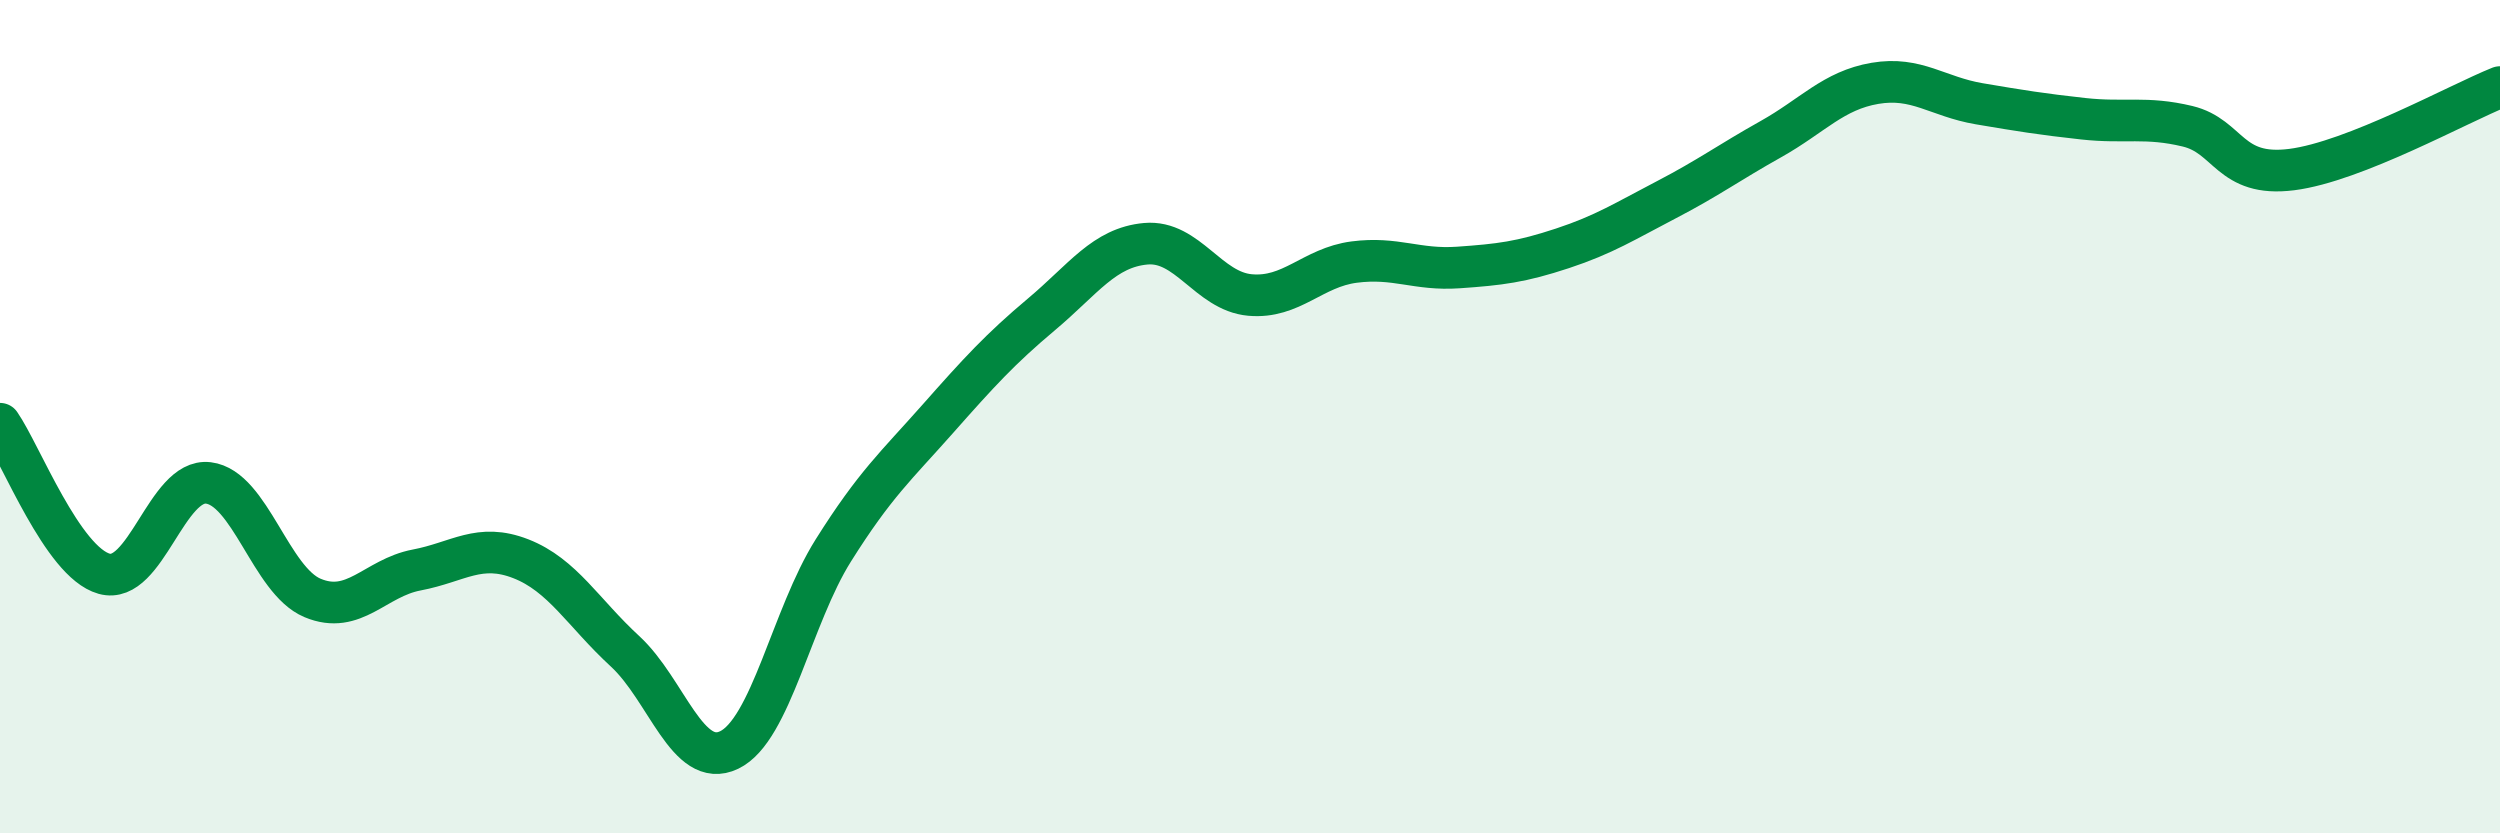
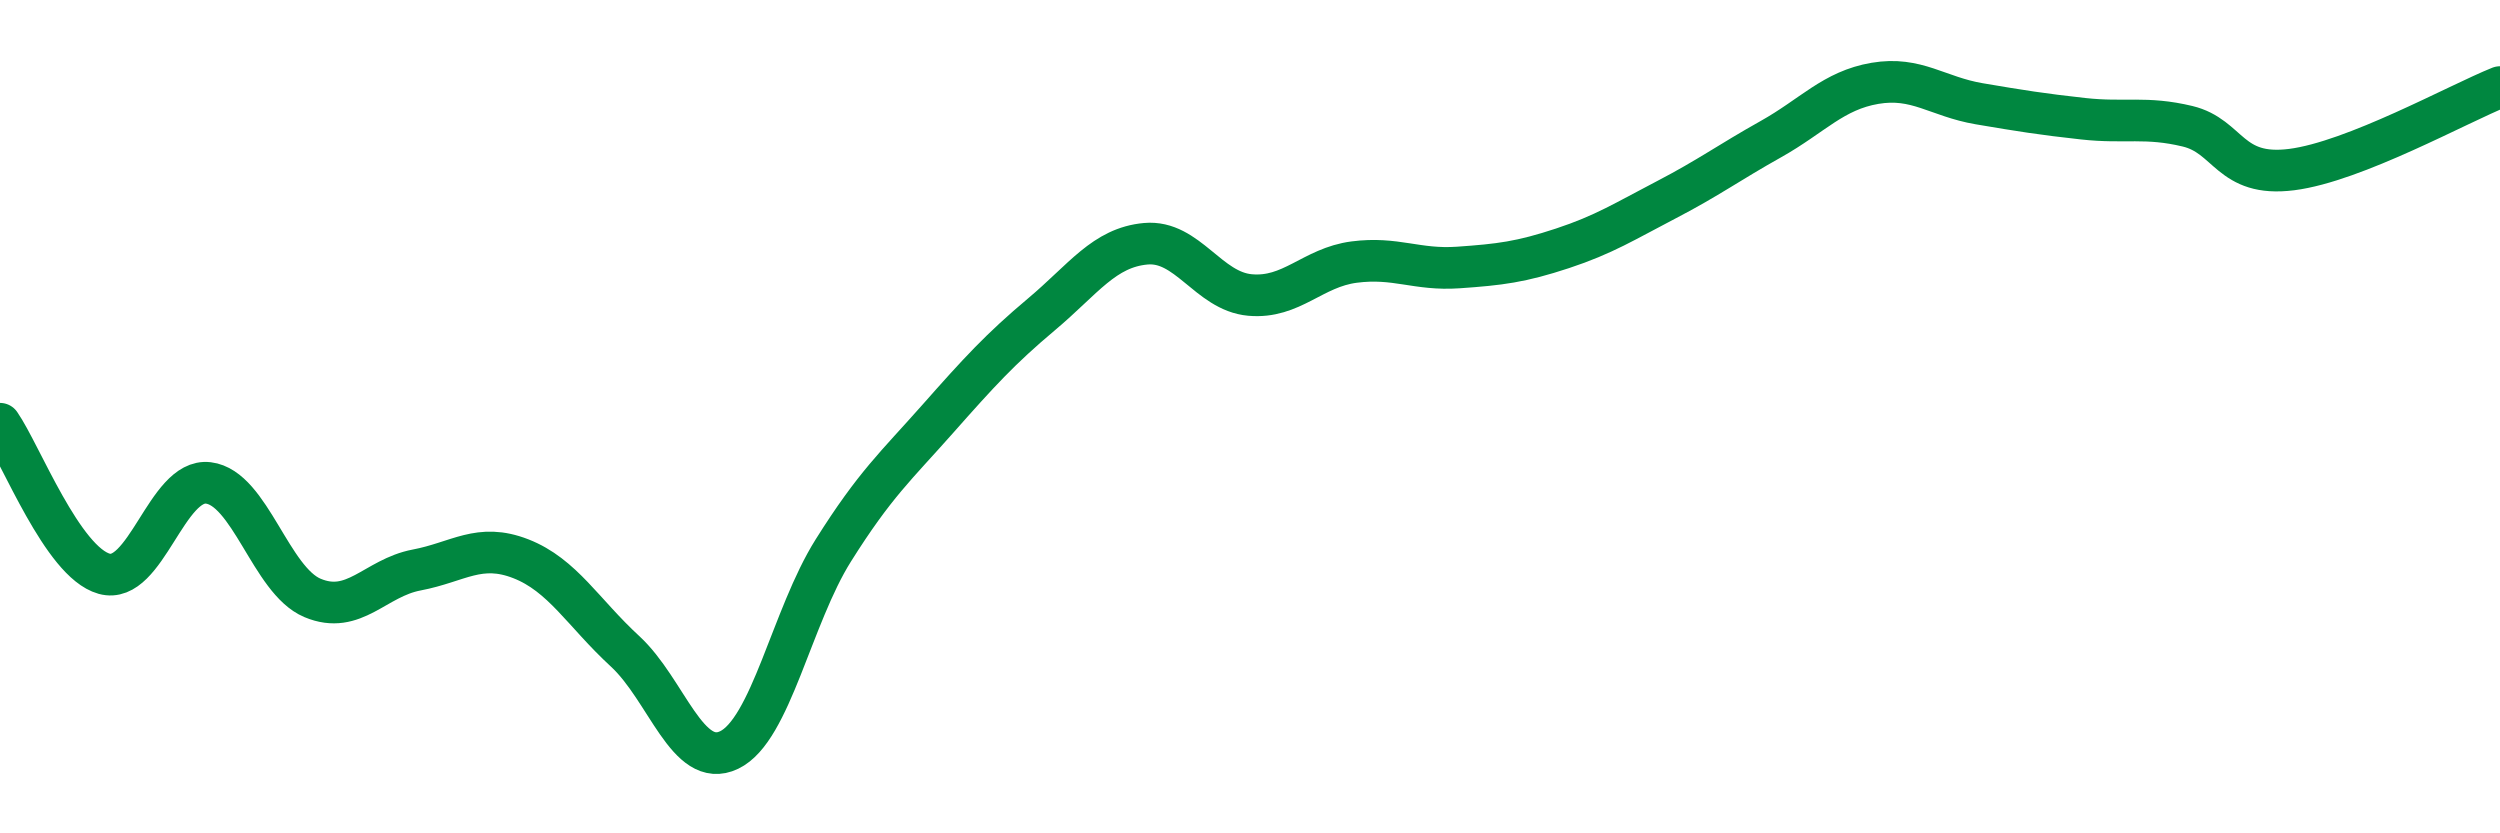
<svg xmlns="http://www.w3.org/2000/svg" width="60" height="20" viewBox="0 0 60 20">
-   <path d="M 0,10.17 C 0.5,10.89 1.5,13.49 2.5,13.77 C 3.5,14.05 4,11.47 5,11.59 C 6,11.71 6.5,13.93 7.5,14.35 C 8.5,14.77 9,13.87 10,13.68 C 11,13.49 11.5,13.02 12.5,13.41 C 13.5,13.8 14,14.71 15,15.63 C 16,16.55 16.5,18.48 17.5,18 C 18.5,17.52 19,14.8 20,13.21 C 21,11.62 21.5,11.19 22.5,10.06 C 23.5,8.93 24,8.38 25,7.54 C 26,6.7 26.5,5.94 27.5,5.85 C 28.5,5.76 29,6.99 30,7.08 C 31,7.17 31.5,6.42 32.5,6.29 C 33.5,6.16 34,6.49 35,6.42 C 36,6.35 36.5,6.29 37.5,5.96 C 38.5,5.63 39,5.31 40,4.79 C 41,4.27 41.5,3.9 42.5,3.34 C 43.5,2.78 44,2.17 45,2 C 46,1.83 46.5,2.32 47.5,2.49 C 48.5,2.66 49,2.74 50,2.85 C 51,2.96 51.5,2.79 52.5,3.03 C 53.5,3.27 53.5,4.26 55,4.07 C 56.5,3.88 59,2.49 60,2.09L60 20L0 20Z" fill="#008740" opacity="0.1" stroke-linecap="round" stroke-linejoin="round" />
  <path d="M 0,10.17 C 0.5,10.89 1.5,13.49 2.5,13.77 C 3.5,14.05 4,11.47 5,11.59 C 6,11.71 6.5,13.93 7.5,14.35 C 8.5,14.77 9,13.87 10,13.68 C 11,13.49 11.5,13.02 12.5,13.41 C 13.5,13.8 14,14.71 15,15.63 C 16,16.55 16.5,18.48 17.5,18 C 18.5,17.52 19,14.8 20,13.21 C 21,11.62 21.5,11.19 22.5,10.06 C 23.5,8.93 24,8.38 25,7.54 C 26,6.7 26.5,5.94 27.5,5.85 C 28.5,5.76 29,6.99 30,7.08 C 31,7.17 31.5,6.42 32.5,6.29 C 33.5,6.16 34,6.49 35,6.42 C 36,6.35 36.5,6.29 37.5,5.96 C 38.5,5.63 39,5.31 40,4.79 C 41,4.27 41.5,3.9 42.5,3.34 C 43.5,2.78 44,2.17 45,2 C 46,1.83 46.5,2.32 47.5,2.49 C 48.5,2.66 49,2.74 50,2.85 C 51,2.96 51.5,2.79 52.5,3.03 C 53.5,3.27 53.5,4.26 55,4.07 C 56.5,3.88 59,2.49 60,2.09" stroke="#008740" stroke-width="1" fill="none" stroke-linecap="round" stroke-linejoin="round" />
</svg>